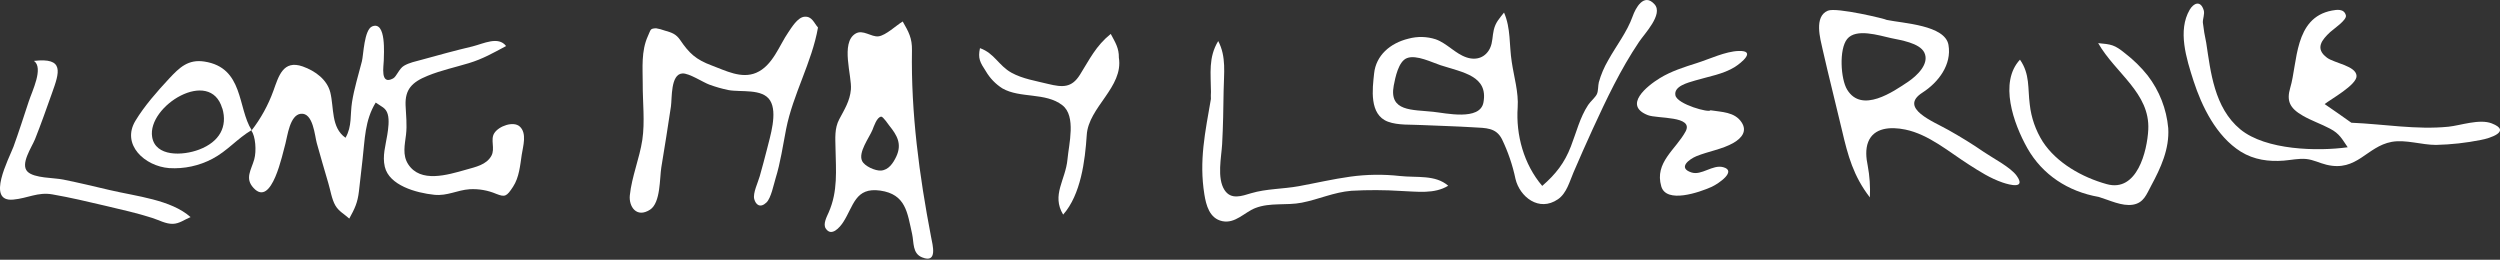
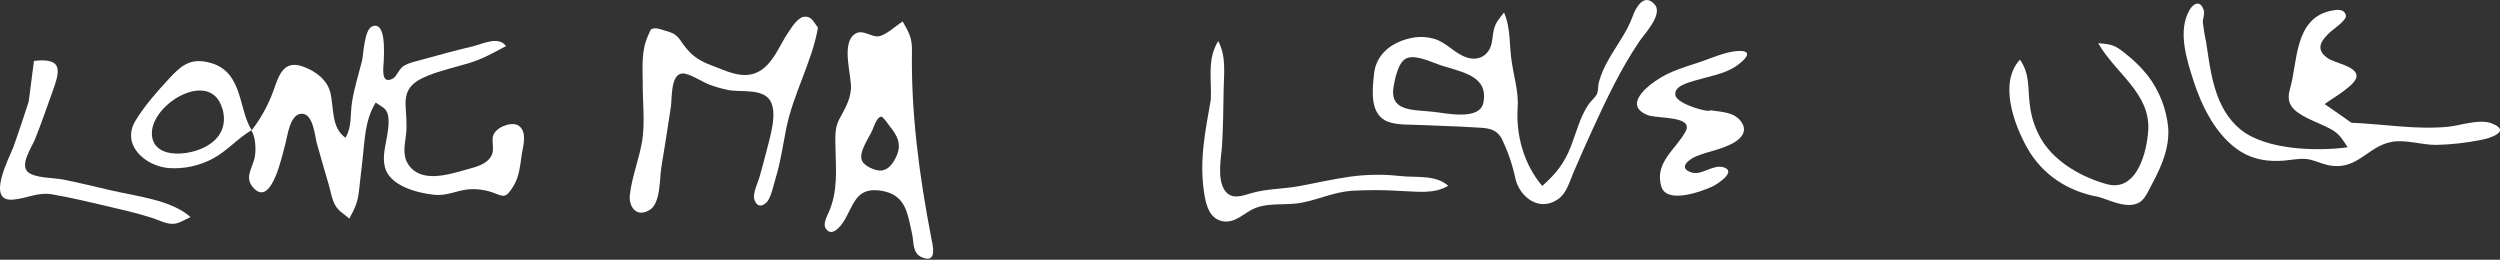
<svg xmlns="http://www.w3.org/2000/svg" fill="none" viewBox="0 0 924 96" height="96" width="924">
  <rect x="0" y="0" width="924" height="96" fill="#333333" stroke="none" />
  <path style="fill:white;fill-opacity:1;" fill="white" d="M603.442 6C601.362 11.86 597.382 16.86 594.372 22.3C592.885 24.835 591.729 27.551 590.932 30.38C590.602 31.69 590.772 33.59 590.202 34.8C589.632 36.01 587.762 37.58 586.972 38.8C583.902 43.47 582.602 49 580.602 54.11C578.252 60.22 575.002 64.38 570.002 68.71C563.192 60.71 560.242 49.89 560.932 39.71C561.312 34.14 559.572 28.46 558.742 22.88C557.742 16.55 558.462 10.61 555.892 4.64C554.122 6.91 552.792 8.22 552.112 11.01C551.562 13.25 551.732 15.64 550.722 17.78C549.122 21.13 545.822 22.49 542.012 21.21C537.832 19.81 534.842 16.03 530.652 14.53C527.383 13.472 523.877 13.389 520.562 14.29C513.682 15.97 508.562 20.57 507.872 27.13C507.272 32.76 505.942 42.38 513.022 44.99C516.752 46.37 521.602 45.99 525.492 46.22C531.832 46.5 538.192 46.67 544.492 47.05C549.242 47.33 552.922 47.14 555.122 51.44C557.38 56.112 559.059 61.041 560.122 66.12C561.682 72.71 568.792 78.47 575.812 73.65C579.032 71.45 580.132 67.05 581.562 63.73C583.849 58.397 586.212 53.063 588.652 47.73C593.742 36.66 598.892 25.73 605.812 15.45C607.812 12.45 614.812 5.28 611.532 1.61C607.512 -2.9 604.412 3.23 603.442 6ZM548.282 37.87C547.002 44.77 534.152 41.76 529.702 41.32C521.982 40.48 513.322 41.32 515.122 31.66C515.702 28.66 516.862 22.66 520.032 21.47C523.492 20.13 529.322 23.1 532.442 24.11C540.812 26.81 550.082 28.08 548.282 37.87Z" />
  <path style="fill:white;fill-opacity:1;" fill="white" d="M337.062 18.6C337.142 14.1 335.862 11.82 333.642 7.94C331.272 9.36 327.392 13.09 324.702 13.43C322.012 13.77 318.942 10.76 316.192 12.43C310.542 15.81 314.952 28.18 314.492 33.09C314.102 37.36 312.172 40.33 310.182 44.09C308.392 47.44 308.742 51.09 308.802 54.7C308.952 63.02 309.742 70.59 306.292 78.48C305.612 80.04 304.072 82.82 305.212 84.48C307.302 87.64 310.402 84.05 311.672 82.08C315.532 76.08 316.082 69.14 325.332 70.44C334.822 71.81 335.332 78.55 337.112 86.44C337.822 89.62 337.162 93.66 340.822 95.13C346.662 97.48 344.682 90.5 344.122 87.56C339.762 64.81 336.672 41.78 337.062 18.6ZM331.242 57.91C330.132 60.23 328.472 62.83 325.622 63.04C323.472 63.19 319.482 61.39 318.622 59.46C317.142 56.31 321.242 50.93 322.472 47.99C322.912 46.93 324.072 43.21 325.722 43.11C326.402 43.11 328.432 46.11 328.722 46.48C331.552 50 333.462 53.22 331.242 57.91Z" />
  <path style="fill:white;fill-opacity:1;" fill="white" d="M92.902 48.32C96.386 43.845 99.141 38.846 101.062 33.51C102.962 28.28 104.582 21.99 111.882 24.56C116.662 26.26 120.882 29.48 122.072 34.12C123.502 39.88 122.292 47.12 127.702 50.92C130.172 46.68 129.362 42.39 130.112 37.7C130.922 32.64 132.472 27.7 133.762 22.65C134.352 20.32 134.572 10.95 137.572 9.75C142.852 7.65 141.862 20.15 141.842 22.38C141.842 24.26 140.372 31.66 145.292 28.99C146.562 28.31 147.512 25.36 149.292 24.32C151.292 23.13 153.692 22.68 155.892 22.07C162.142 20.34 168.392 18.63 174.692 17.14C178.692 16.14 184.202 13.26 187.052 17.02C182.372 19.52 178.452 21.78 173.292 23.34C168.132 24.9 163.002 26 158.082 28C152.172 30.38 149.682 33.13 149.902 38.9C150.052 42.57 150.502 46.09 150.062 49.8C149.622 53.51 148.672 57.3 150.862 60.7C155.412 67.7 165.262 64.7 172.292 62.7C175.782 61.7 179.782 60.92 181.612 57.59C183.092 54.91 181.142 51.59 182.702 49.2C184.412 46.53 189.802 44.69 192.082 46.75C194.852 49.25 193.302 54.06 192.832 57.2C192.242 61.11 191.902 65.54 189.632 69.01C187.232 72.69 186.632 72.92 183.382 71.64C180.282 70.33 176.922 69.748 173.562 69.94C168.962 70.26 165.352 72.48 160.562 72C153.692 71.29 143.822 68.49 142.222 61.63C141.282 57.63 142.502 53.87 143.142 49.84C143.502 47.62 143.942 44.43 143.312 42.23C142.632 39.8 140.942 39.42 138.862 37.91C134.802 44.51 134.862 51.6 134.002 58.91C133.552 62.91 133.112 66.83 132.652 70.79C132.162 74.95 131.122 77.1 129.092 80.79C127.262 79.13 125.252 78.14 123.982 76C122.602 73.66 122.122 70.24 121.332 67.64C119.852 62.75 118.492 57.81 117.082 52.89C116.342 50.31 115.782 41.54 111.172 42.05C107.092 42.52 106.252 50.34 105.502 53.05C104.432 56.66 100.502 76.88 93.702 69.46C90.412 65.92 92.842 62.86 93.962 58.92C94.852 55.8 94.422 50.22 92.902 48.32Z" />
  <path style="fill:white;fill-opacity:1;" fill="white" d="M302.332 10.17C300.092 23 293.092 34.8 290.552 47.7C289.342 53.8 288.502 60 286.632 66C285.982 68.08 284.992 73.2 283.282 74.84C281.002 77.02 279.332 75.72 278.762 73.56C278.192 71.4 280.182 67.38 280.812 65.09C281.712 61.81 282.642 58.53 283.462 55.22C284.632 50.43 287.462 41.72 284.642 37.16C281.822 32.6 273.762 34.16 269.182 33.28C266.803 32.787 264.463 32.119 262.182 31.28C259.912 30.47 254.622 26.96 252.182 27.15C247.792 27.47 248.422 36.34 247.982 39.32C246.855 46.853 245.669 54.367 244.422 61.86C243.782 65.73 244.202 74.93 240.282 77.48C235.282 80.73 232.362 76.34 232.782 72.21C233.492 65.3 236.362 58.58 237.402 51.7C238.402 44.97 237.512 37.7 237.552 30.97C237.552 25.07 236.922 18.9 239.482 13.29C240.592 10.88 240.222 10.56 242.482 10.45C243.543 10.621 244.585 10.896 245.592 11.27C248.382 12.06 249.872 12.58 251.392 14.79C254.702 19.65 257.132 22.01 263.132 24.23C268.132 26.08 274.002 29.23 279.472 26.91C285.622 24.29 288.002 16.77 291.382 11.91C292.462 10.35 294.772 6.41 297.292 6.19C300.122 5.92 300.822 8.47 302.332 10.17Z" />
  <path style="fill:white;fill-opacity:1;" fill="white" d="M869.062 45.36C881.062 45.86 893.132 48.03 904.992 46.83C909.422 46.37 916.452 43.83 920.992 45.62C928.432 48.53 920.142 51.15 916.992 51.71C911.504 52.816 905.929 53.435 900.332 53.56C895.012 53.56 889.102 51.5 883.982 52.43C874.682 54.15 871.172 63.63 859.872 60.89C857.282 60.27 855.082 59.05 852.402 58.77C849.722 58.49 846.812 59.15 844.062 59.37C838.572 59.8 833.062 59.07 828.212 56.06C819.062 50.33 813.752 39.17 810.762 30C808.042 21.55 804.822 11.31 809.302 3.62C810.712 1.2 813.302 -0.07 814.502 3.8C814.922 5.17 814.112 6.94 814.172 8.31C814.463 10.833 814.88 13.339 815.422 15.82C817.042 26.39 818.332 39.82 828.042 47.82C837.492 55.56 856.632 55.96 867.712 54.43C865.622 51.43 864.772 49.43 861.172 47.55C857.902 45.81 854.312 44.61 851.112 42.76C846.112 39.9 845.112 37.15 846.462 32.48C849.252 23.22 847.812 6.55 861.892 3.9C863.582 3.6 866.372 3.08 867.042 5.68C867.482 7.38 862.512 10.68 861.242 11.85C858.242 14.65 855.432 17.93 860.092 21.35C862.812 23.35 870.832 24.35 870.982 28.07C871.112 31.37 861.372 36.7 859.192 38.47C862.512 40.737 865.802 43.033 869.062 45.36Z" />
-   <path style="fill:white;fill-opacity:1;" fill="white" d="M697.322 7.36C703.472 8.64 718.862 9.27 720.152 16.58C721.442 23.89 716.412 30.47 710.522 34.24C701.612 39.97 714.652 44.92 720.242 48.11C724.722 50.63 729.062 53.29 733.242 56.18C736.542 58.44 743.162 61.83 745.392 65C748.812 69.87 743.002 68.44 740.122 67.45C735.582 65.88 731.792 63.45 727.772 60.88C720.492 56.26 712.892 49.65 704.162 47.88C698.752 46.77 692.592 47.15 690.492 52.45C689.422 55.14 689.712 58.38 690.302 61.18C691.03 65.062 691.298 69.016 691.102 72.96C685.042 65.1 682.992 57.59 680.812 48.21C678.472 38.21 675.902 28.27 673.642 18.26C672.772 14.34 670.382 6.11 675.572 3.95C678.752 2.59 697.382 7.11 697.322 7.36ZM698.872 14.07C694.372 13.07 685.992 10.38 682.712 14.41C679.632 18.21 680.322 29.27 682.712 33.14C688.112 41.99 699.712 33.92 705.352 30.14C708.422 28.04 713.252 23.6 711.232 19.43C709.462 15.83 702.342 14.82 698.872 14.07Z" />
  <path style="fill:white;fill-opacity:1;" fill="white" d="M632.142 40.75C636.342 41.43 641.142 41.33 643.692 45.21C645.822 48.42 643.792 51.02 640.692 52.81C636.602 55.16 631.382 55.94 627.012 57.72C624.322 58.83 620.012 62.03 625.102 63.72C628.892 65 632.962 60.72 636.892 61.79C642.062 63.18 635.212 67.87 632.612 69.07C627.982 71.14 615.852 75.32 614.002 68.87C611.432 60.03 619.352 55.32 623.002 48.57C626.082 42.76 612.652 43.93 609.072 42.57C599.792 38.96 608.702 31.79 613.492 28.87C617.622 26.33 622.442 24.8 627.152 23.31C631.862 21.82 637.682 19 642.592 18.84C649.322 18.62 643.482 23.31 641.212 24.74C636.922 27.43 631.472 28.28 626.582 29.74C623.712 30.59 618.582 31.87 619.232 35.23C619.882 38.59 632.002 41.83 632.142 40.75Z" />
  <path style="fill:white;fill-opacity:1;" fill="white" d="M775.712 72.79C764.272 70.79 754.852 64.54 749.322 54.79C744.112 45.54 738.812 30.39 746.582 22.05C750.332 27.45 749.412 32.57 750.202 38.61C750.737 43.498 752.379 48.201 755.002 52.36C760.092 60.16 769.462 65.52 778.662 68.06C789.892 71.18 793.602 55.79 794.002 47.94C794.682 34.38 781.902 27.14 775.482 15.94C780.362 16.41 781.482 16.48 785.482 19.75C788.559 22.118 791.339 24.847 793.762 27.88C798.105 33.515 800.749 40.274 801.382 47.36C801.852 55.07 798.622 62.06 795.062 68.65C793.342 71.82 792.362 74.98 788.322 75.65C784.282 76.32 779.552 73.94 775.712 72.79Z" />
  <path style="fill:white;fill-opacity:1;" fill="white" d="M447.572 34C447.522 27.12 446.572 21.24 450.252 15.17C453.312 20.96 452.342 27.17 452.252 33.56C452.162 39.95 452.062 46.7 451.702 53.26C451.432 58.09 449.702 65.83 452.602 70.26C455.022 73.95 458.972 72.44 462.472 71.4C468.002 69.75 474.202 69.87 480.002 68.82C486.322 67.66 492.612 66.19 499.002 65.3C505.105 64.452 511.289 64.368 517.412 65.05C523.682 65.74 530.482 64.49 535.262 68.65C530.122 71.78 523.842 70.81 517.822 70.58C511.726 70.192 505.611 70.168 499.512 70.51C492.962 71.04 487.392 73.69 481.132 74.91C475.442 76.03 469.432 74.76 463.932 76.91C459.932 78.49 456.532 82.74 451.762 81.74C446.992 80.74 445.762 75.74 445.132 71.84C443.132 59.34 445.442 48.84 447.552 36.57C447.522 35.9 447.502 34.49 447.572 34Z" />
-   <path style="fill:white;fill-opacity:1;" fill="white" d="M413.532 21.31C415.292 32.24 402.282 39.59 401.662 49.91C401.042 59.37 399.492 71.91 392.942 79.32C388.552 72.06 393.832 66.57 394.542 58.89C395.032 53.34 397.832 42.89 392.642 38.89C386.452 34.07 377.042 36.42 370.502 32.68C367.979 31.085 365.877 28.908 364.372 26.33C362.232 23.06 361.372 21.57 362.202 17.79C367.622 19.74 369.052 24.23 373.872 26.89C377.952 29.14 382.822 29.89 387.362 31.02C392.742 32.33 396.092 32.5 399.142 27.63C402.772 21.84 405.002 17 410.532 12.53C412.222 15.69 413.602 17.81 413.532 21.31Z" />
-   <path style="fill:white;fill-opacity:1;" fill="white" d="M12.552 22.51C23.902 21.19 22.002 26.68 19.162 34.57C17.162 40.21 15.162 45.87 12.942 51.45C11.672 54.56 7.392 60.67 10.182 63.45C12.672 65.91 19.932 65.65 23.432 66.38C29.182 67.55 34.862 68.9 40.522 70.24C50.472 72.58 63.212 73.81 70.432 80.24C68.242 81.13 66.342 82.65 63.922 82.73C61.322 82.82 58.642 81.3 56.302 80.56C50.672 78.74 44.792 77.45 39.002 76.07C32.492 74.54 26.002 73 19.332 71.84C14.002 70.9 10.202 73.29 4.902 73.77C-5.288 74.77 3.302 58.64 4.982 54.23C6.982 48.71 8.772 43.11 10.612 37.54C11.892 33.61 16.182 25.1 12.552 22.51Z" />
+   <path style="fill:white;fill-opacity:1;" fill="white" d="M12.552 22.51C23.902 21.19 22.002 26.68 19.162 34.57C17.162 40.21 15.162 45.87 12.942 51.45C11.672 54.56 7.392 60.67 10.182 63.45C12.672 65.91 19.932 65.65 23.432 66.38C29.182 67.55 34.862 68.9 40.522 70.24C50.472 72.58 63.212 73.81 70.432 80.24C68.242 81.13 66.342 82.65 63.922 82.73C61.322 82.82 58.642 81.3 56.302 80.56C50.672 78.74 44.792 77.45 39.002 76.07C32.492 74.54 26.002 73 19.332 71.84C14.002 70.9 10.202 73.29 4.902 73.77C-5.288 74.77 3.302 58.64 4.982 54.23C6.982 48.71 8.772 43.11 10.612 37.54Z" />
  <path style="fill:white;fill-opacity:1;" fill="white" d="M93.002 48.08C87.712 51.19 84.002 55.82 78.512 58.69C73.598 61.29 68.061 62.48 62.512 62.13C53.512 61.44 44.752 53.45 50.042 44.66C53.362 39.16 58.042 33.85 62.542 29.01C66.342 24.95 69.542 21.83 75.542 22.75C90.142 25 87.762 39.89 93.002 48.08ZM82.142 40.08C77.702 24.8 54.352 39.17 56.232 50.62C57.412 57.96 67.462 57.62 73.612 55.28C81.162 52.4 84.152 46.82 82.182 40.05L82.142 40.08Z" />
</svg>